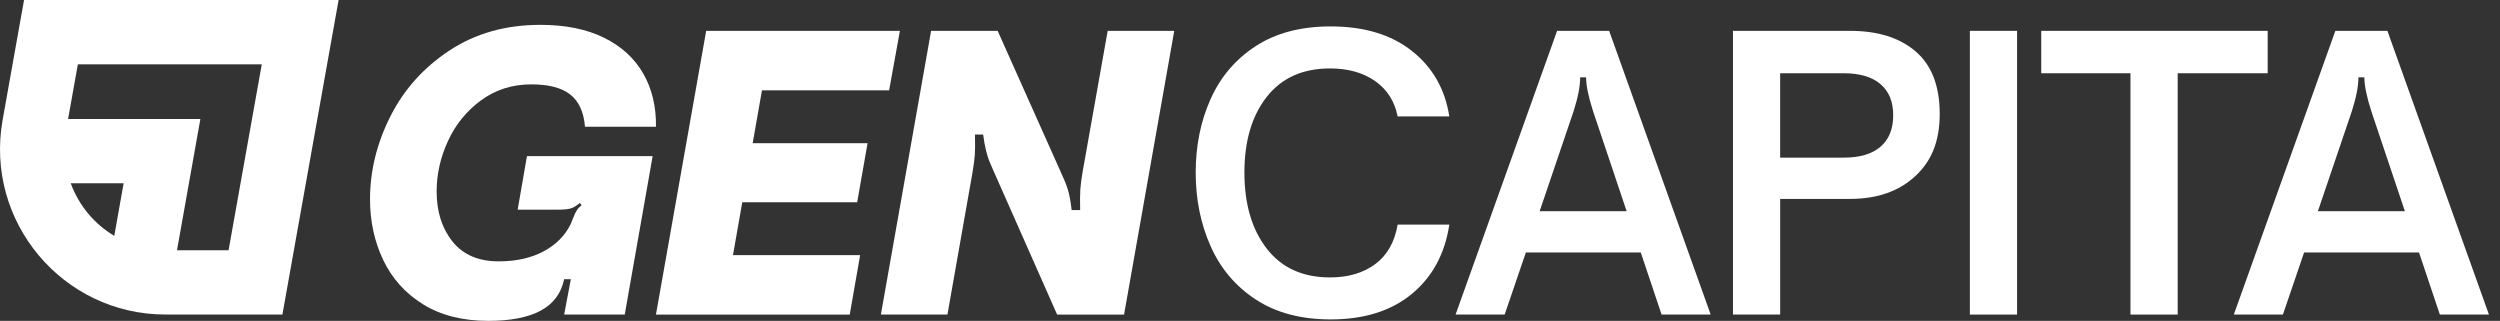
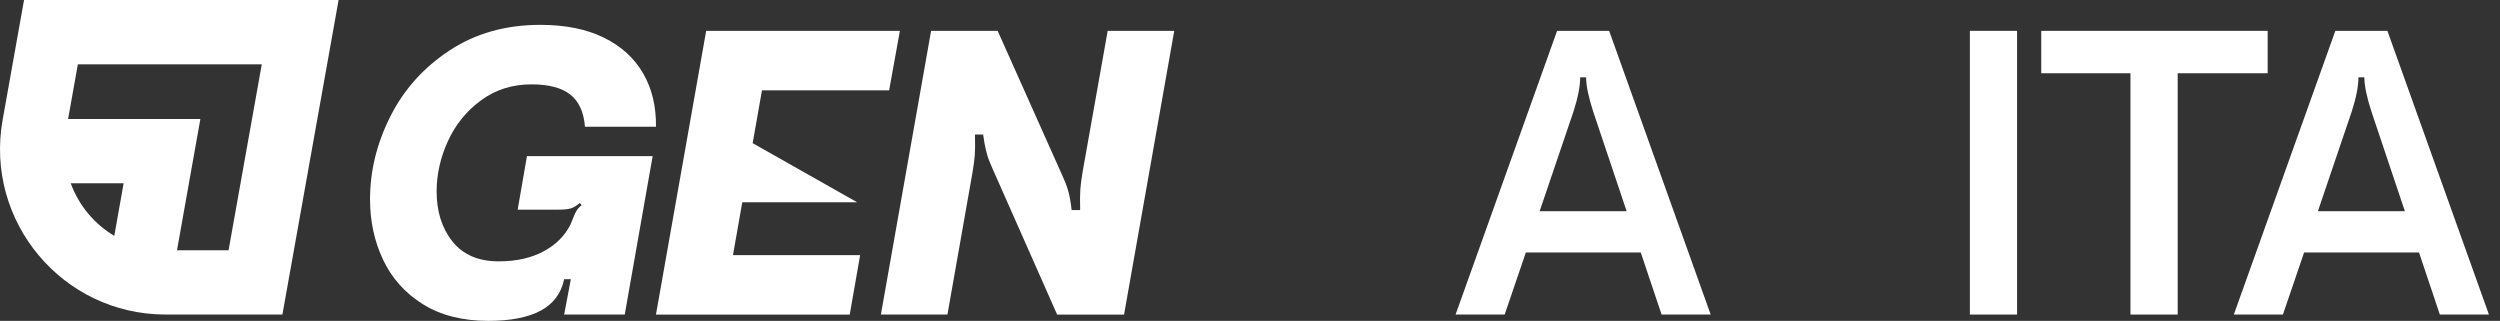
<svg xmlns="http://www.w3.org/2000/svg" width="187" height="24" viewBox="0 0 187 24" fill="none">
  <rect x="0" y="0" width="187" height="24" fill="#333333" stroke="none" />
  <g id="Group">
    <g id="Group_2">
-       <path id="Vector" d="M93.93 22.403C92.418 21.412 91.292 20.079 90.552 18.412C89.809 16.742 89.439 14.909 89.439 12.904C89.439 10.9 89.809 9.072 90.552 7.412C91.292 5.752 92.418 4.432 93.93 3.449C95.442 2.466 97.308 1.976 99.535 1.976C102.037 1.976 104.064 2.588 105.612 3.812C107.159 5.035 108.091 6.666 108.408 8.706H104.542C104.32 7.575 103.758 6.694 102.859 6.064C101.96 5.433 100.834 5.119 99.481 5.119C97.441 5.119 95.865 5.829 94.752 7.246C93.639 8.666 93.082 10.553 93.082 12.907C93.082 15.261 93.639 17.158 94.752 18.596C95.865 20.033 97.441 20.751 99.481 20.751C100.852 20.751 101.983 20.416 102.875 19.75C103.766 19.084 104.32 18.101 104.545 16.801H108.41C108.076 18.989 107.141 20.718 105.602 21.987C104.062 23.256 102.042 23.892 99.537 23.892C97.313 23.892 95.444 23.396 93.933 22.403H93.93Z" fill="white" />
      <path id="Vector_2" d="M112.549 23.529H108.877L116.471 2.308H120.365L127.959 23.529H124.287L122.729 18.884H114.134L112.549 23.529ZM115.163 15.797H121.672L119.17 8.344C118.817 7.251 118.641 6.398 118.641 5.785H118.197C118.197 6.452 118.031 7.307 117.696 8.344L115.166 15.797H115.163Z" fill="white" />
-       <path id="Vector_3" d="M129.626 23.529V2.308H138.387C140.463 2.308 142.099 2.823 143.294 3.852C144.489 4.881 145.09 6.434 145.09 8.51C145.09 10.586 144.477 12.052 143.254 13.183C142.031 14.314 140.407 14.878 138.387 14.878H133.157V23.529H129.626ZM137.914 11.791C139.12 11.791 140.036 11.518 140.667 10.971C141.298 10.425 141.612 9.641 141.612 8.622C141.612 7.603 141.293 6.825 140.652 6.286C140.013 5.747 139.099 5.479 137.912 5.479H133.155V11.794H137.912L137.914 11.791Z" fill="white" />
      <path id="Vector_4" d="M150.877 23.529H147.346V2.308H150.877V23.529Z" fill="white" />
      <path id="Vector_5" d="M162.891 23.529H159.359V5.479H152.685V2.308H169.621V5.479H162.891V23.529Z" fill="white" />
      <path id="Vector_6" d="M170.762 23.529H167.09L174.684 2.308H178.578L186.172 23.529H182.5L180.942 18.884H172.347L170.762 23.529ZM173.376 15.797H179.885L177.383 8.344C177.03 7.251 176.854 6.398 176.854 5.785H176.41C176.41 6.452 176.244 7.307 175.909 8.344L173.379 15.797H173.376Z" fill="white" />
    </g>
    <g id="Group_3">
      <path id="Vector_7" d="M31.643 22.761C30.318 21.936 29.325 20.833 28.666 19.452C28.007 18.071 27.678 16.554 27.678 14.904C27.678 12.79 28.183 10.727 29.195 8.715C30.206 6.703 31.679 5.058 33.617 3.779C35.555 2.5 37.82 1.859 40.417 1.859C42.288 1.859 43.874 2.178 45.174 2.819C46.471 3.457 47.449 4.348 48.108 5.49C48.767 6.631 49.086 7.962 49.068 9.481H43.757C43.665 8.368 43.292 7.561 42.643 7.06C41.995 6.56 41.03 6.31 39.75 6.31C38.323 6.31 37.067 6.708 35.981 7.505C34.896 8.301 34.072 9.317 33.507 10.551C32.94 11.784 32.66 13.04 32.66 14.32C32.66 15.821 33.053 17.07 33.842 18.06C34.631 19.051 35.785 19.549 37.304 19.549C38.601 19.549 39.715 19.304 40.642 18.811C41.568 18.321 42.245 17.647 42.672 16.794C42.745 16.628 42.819 16.447 42.894 16.253C42.968 16.058 43.047 15.89 43.131 15.752C43.215 15.614 43.34 15.479 43.506 15.349L43.368 15.183C43.108 15.405 42.873 15.545 42.659 15.599C42.444 15.655 42.125 15.683 41.699 15.683H38.721L39.416 11.679H48.818L46.731 23.527H42.199L42.7 20.884H42.199C41.977 21.942 41.392 22.726 40.447 23.234C39.503 23.744 38.195 24 36.525 24C34.597 24 32.968 23.586 31.643 22.761Z" fill="white" />
-       <path id="Vector_8" d="M63.557 23.53H49.066L52.822 2.308H67.313L66.506 6.759H56.995L56.3 10.709H64.895L64.116 15.131H55.522L54.827 19.082H64.338L63.56 23.532L63.557 23.53Z" fill="white" />
+       <path id="Vector_8" d="M63.557 23.53H49.066L52.822 2.308H67.313L66.506 6.759H56.995L56.3 10.709L64.116 15.131H55.522L54.827 19.082H64.338L63.56 23.532L63.557 23.53Z" fill="white" />
      <path id="Vector_9" d="M65.89 23.53L69.646 2.308H74.625L79.436 13.071C79.619 13.459 79.77 13.837 79.88 14.197C79.99 14.557 80.084 15.065 80.158 15.714H80.796C80.779 15.047 80.784 14.526 80.809 14.156C80.837 13.786 80.896 13.331 80.991 12.793L82.855 2.308H87.834L84.08 23.53H79.073L74.234 12.598C74.216 12.542 74.15 12.389 74.04 12.139C73.93 11.889 73.831 11.587 73.749 11.235C73.665 10.883 73.596 10.494 73.54 10.065H72.927C72.945 10.732 72.94 11.248 72.914 11.61C72.886 11.973 72.825 12.422 72.733 12.959L70.869 23.527H65.89V23.53Z" fill="white" />
    </g>
    <path id="Vector_10" d="M1.799 0L0.209 8.901L0.196 8.975C-1.157 16.561 4.675 23.527 12.381 23.527C12.406 23.527 12.429 23.527 12.455 23.527H21.124L25.327 0H1.799ZM8.546 17.642C7.82 17.207 7.162 16.654 6.605 15.987C6.03 15.3 5.591 14.529 5.29 13.709H9.248L8.548 17.642H8.546ZM17.099 18.719H13.239L14.988 8.901H5.093L5.824 4.811H19.581L17.097 18.719H17.099Z" fill="white" />
  </g>
</svg>